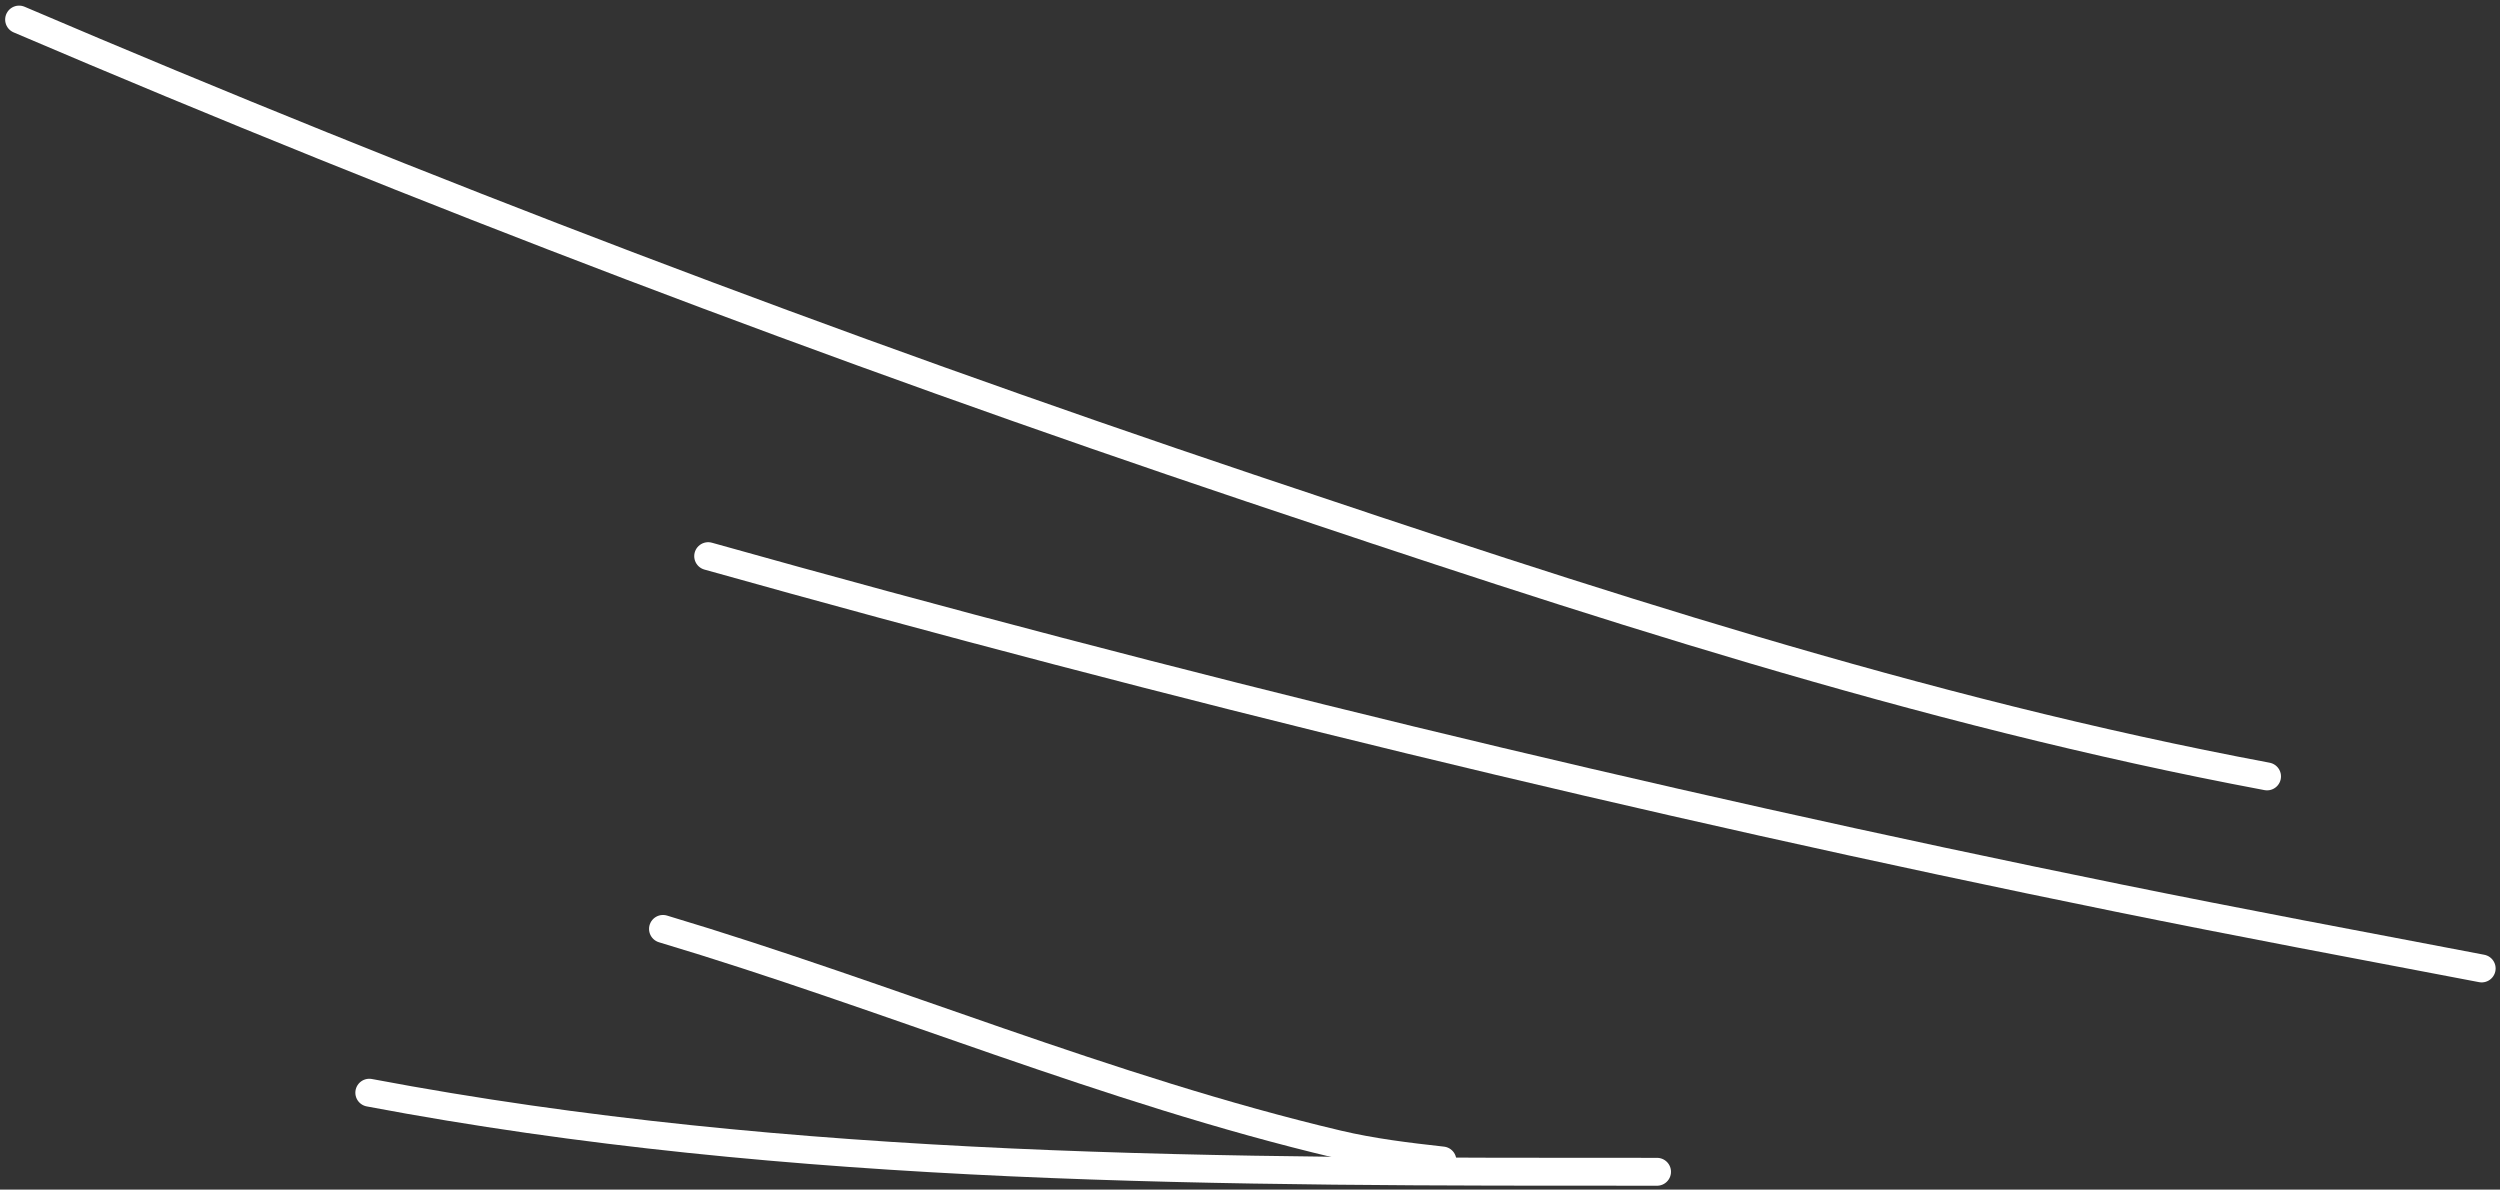
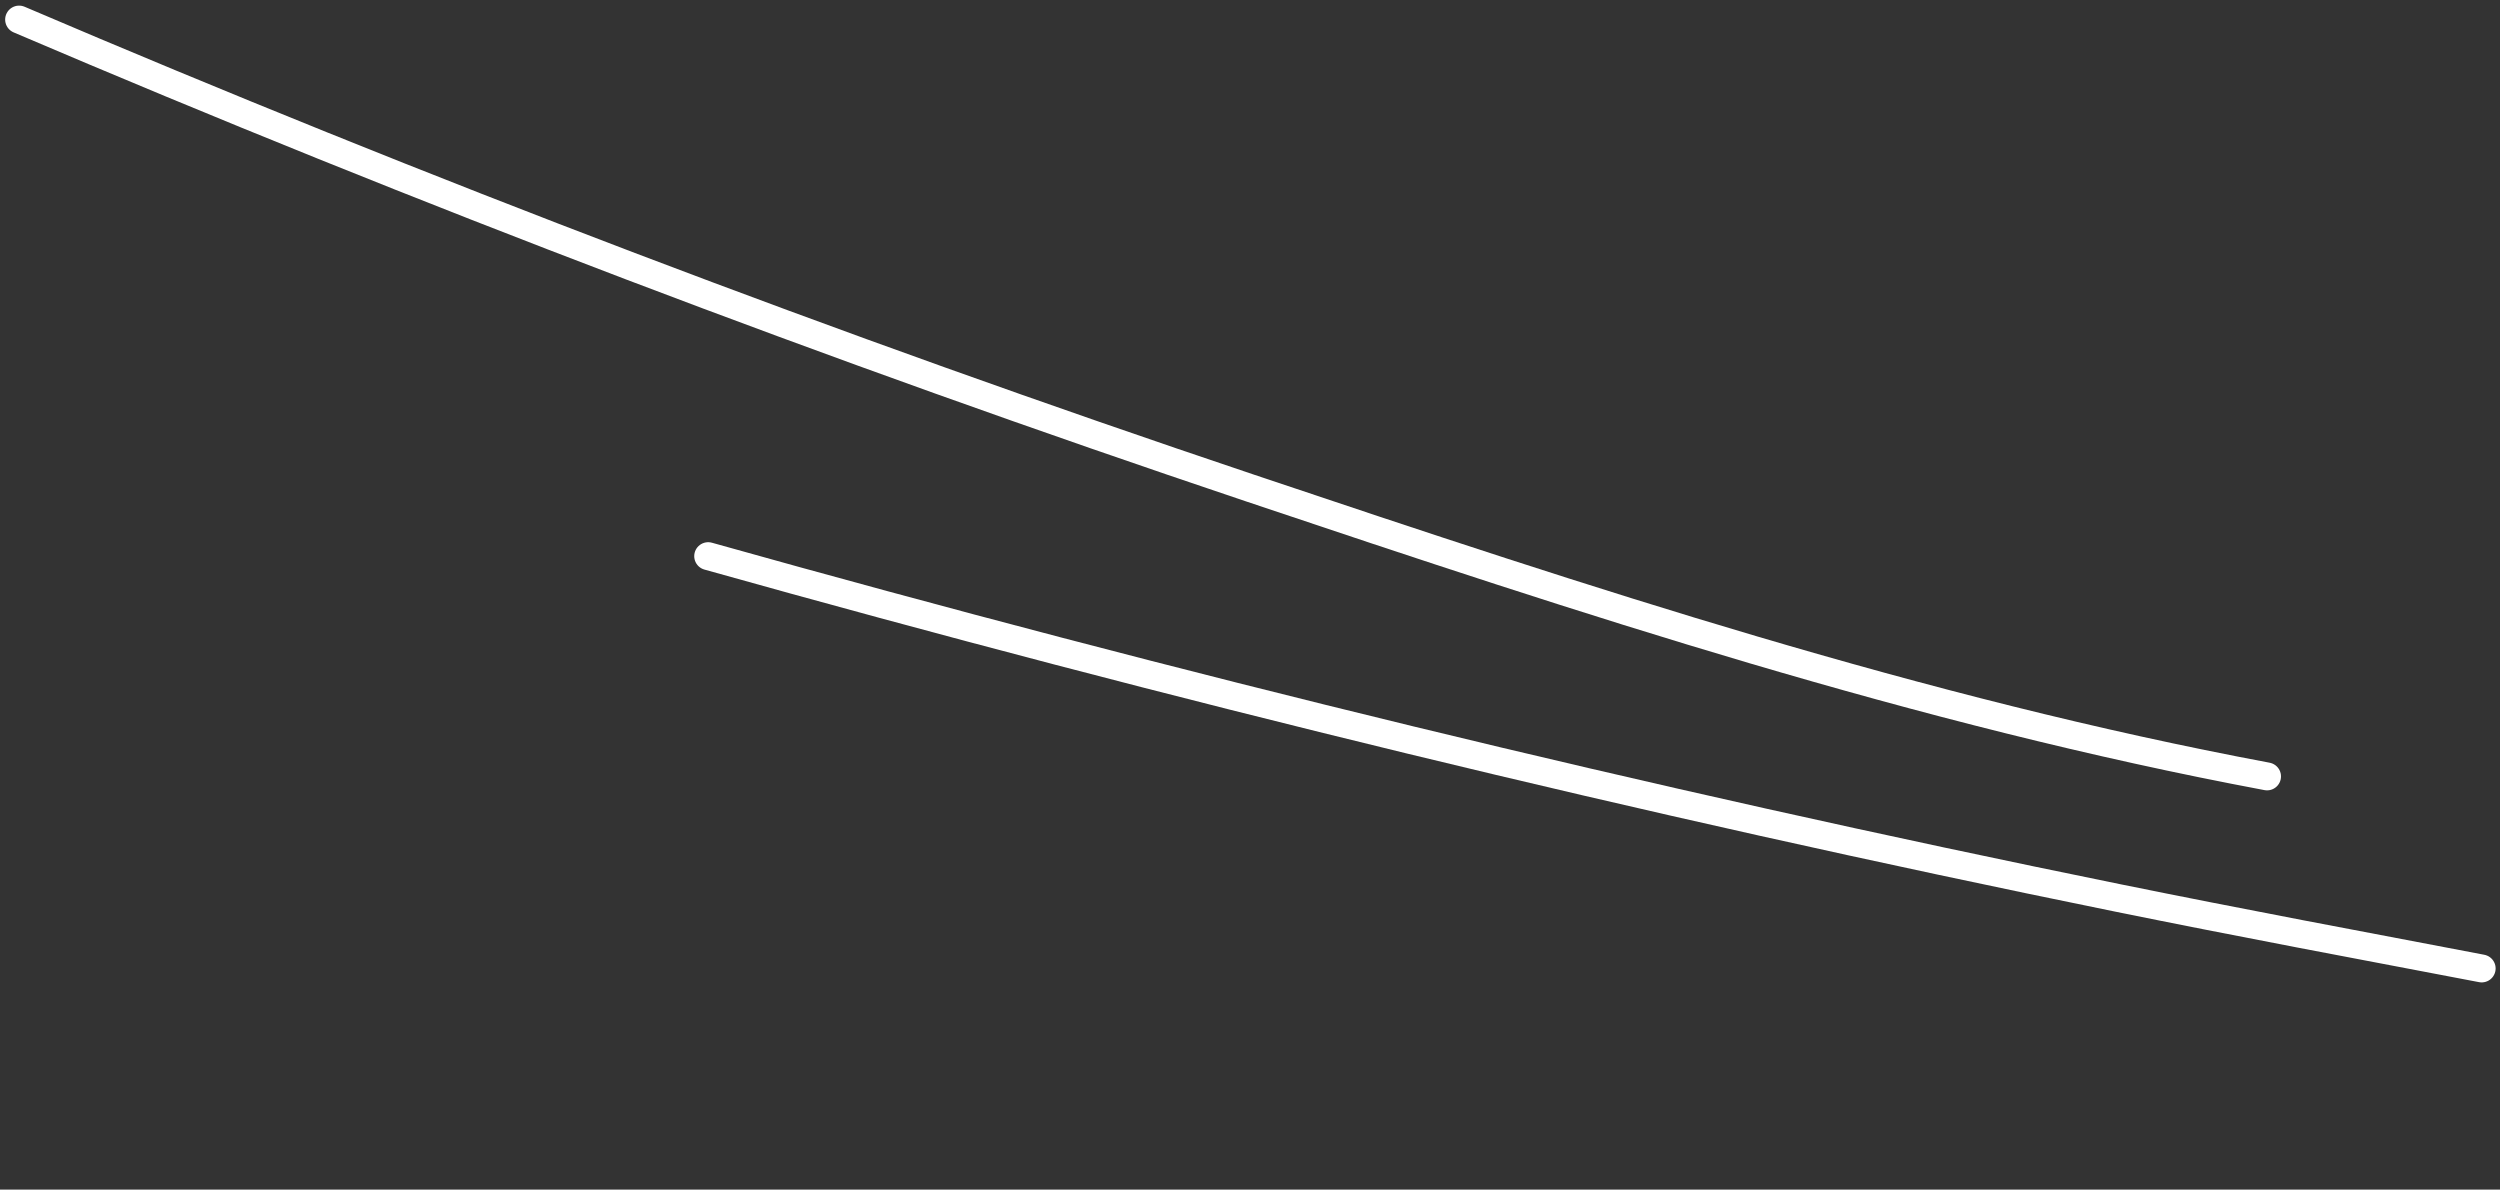
<svg xmlns="http://www.w3.org/2000/svg" width="269" height="128" viewBox="0 0 269 128" fill="none">
  <rect x="0" y="0" width="269" height="128" fill="#333333" stroke="none" />
  <path d="M2.055 2.105C45.403 20.623 89.826 37.498 134.508 52.514C170.48 64.602 206.594 76.541 243.935 83.542" stroke="white" stroke-width="3" stroke-linecap="round" />
  <path d="M76.199 59.841C126.464 73.944 176.853 86.236 227.999 96.643C240.979 99.284 254.026 101.729 267.029 104.206" stroke="white" stroke-width="3" stroke-linecap="round" />
-   <path d="M71.337 99.951C95.625 107.218 119.242 117.264 143.928 123.113C147.623 123.988 151.436 124.45 155.205 124.868" stroke="white" stroke-width="3" stroke-linecap="round" />
-   <path d="M39.735 117.575C85.45 126.224 131.95 126.084 178.299 126.084" stroke="white" stroke-width="3" stroke-linecap="round" />
</svg>